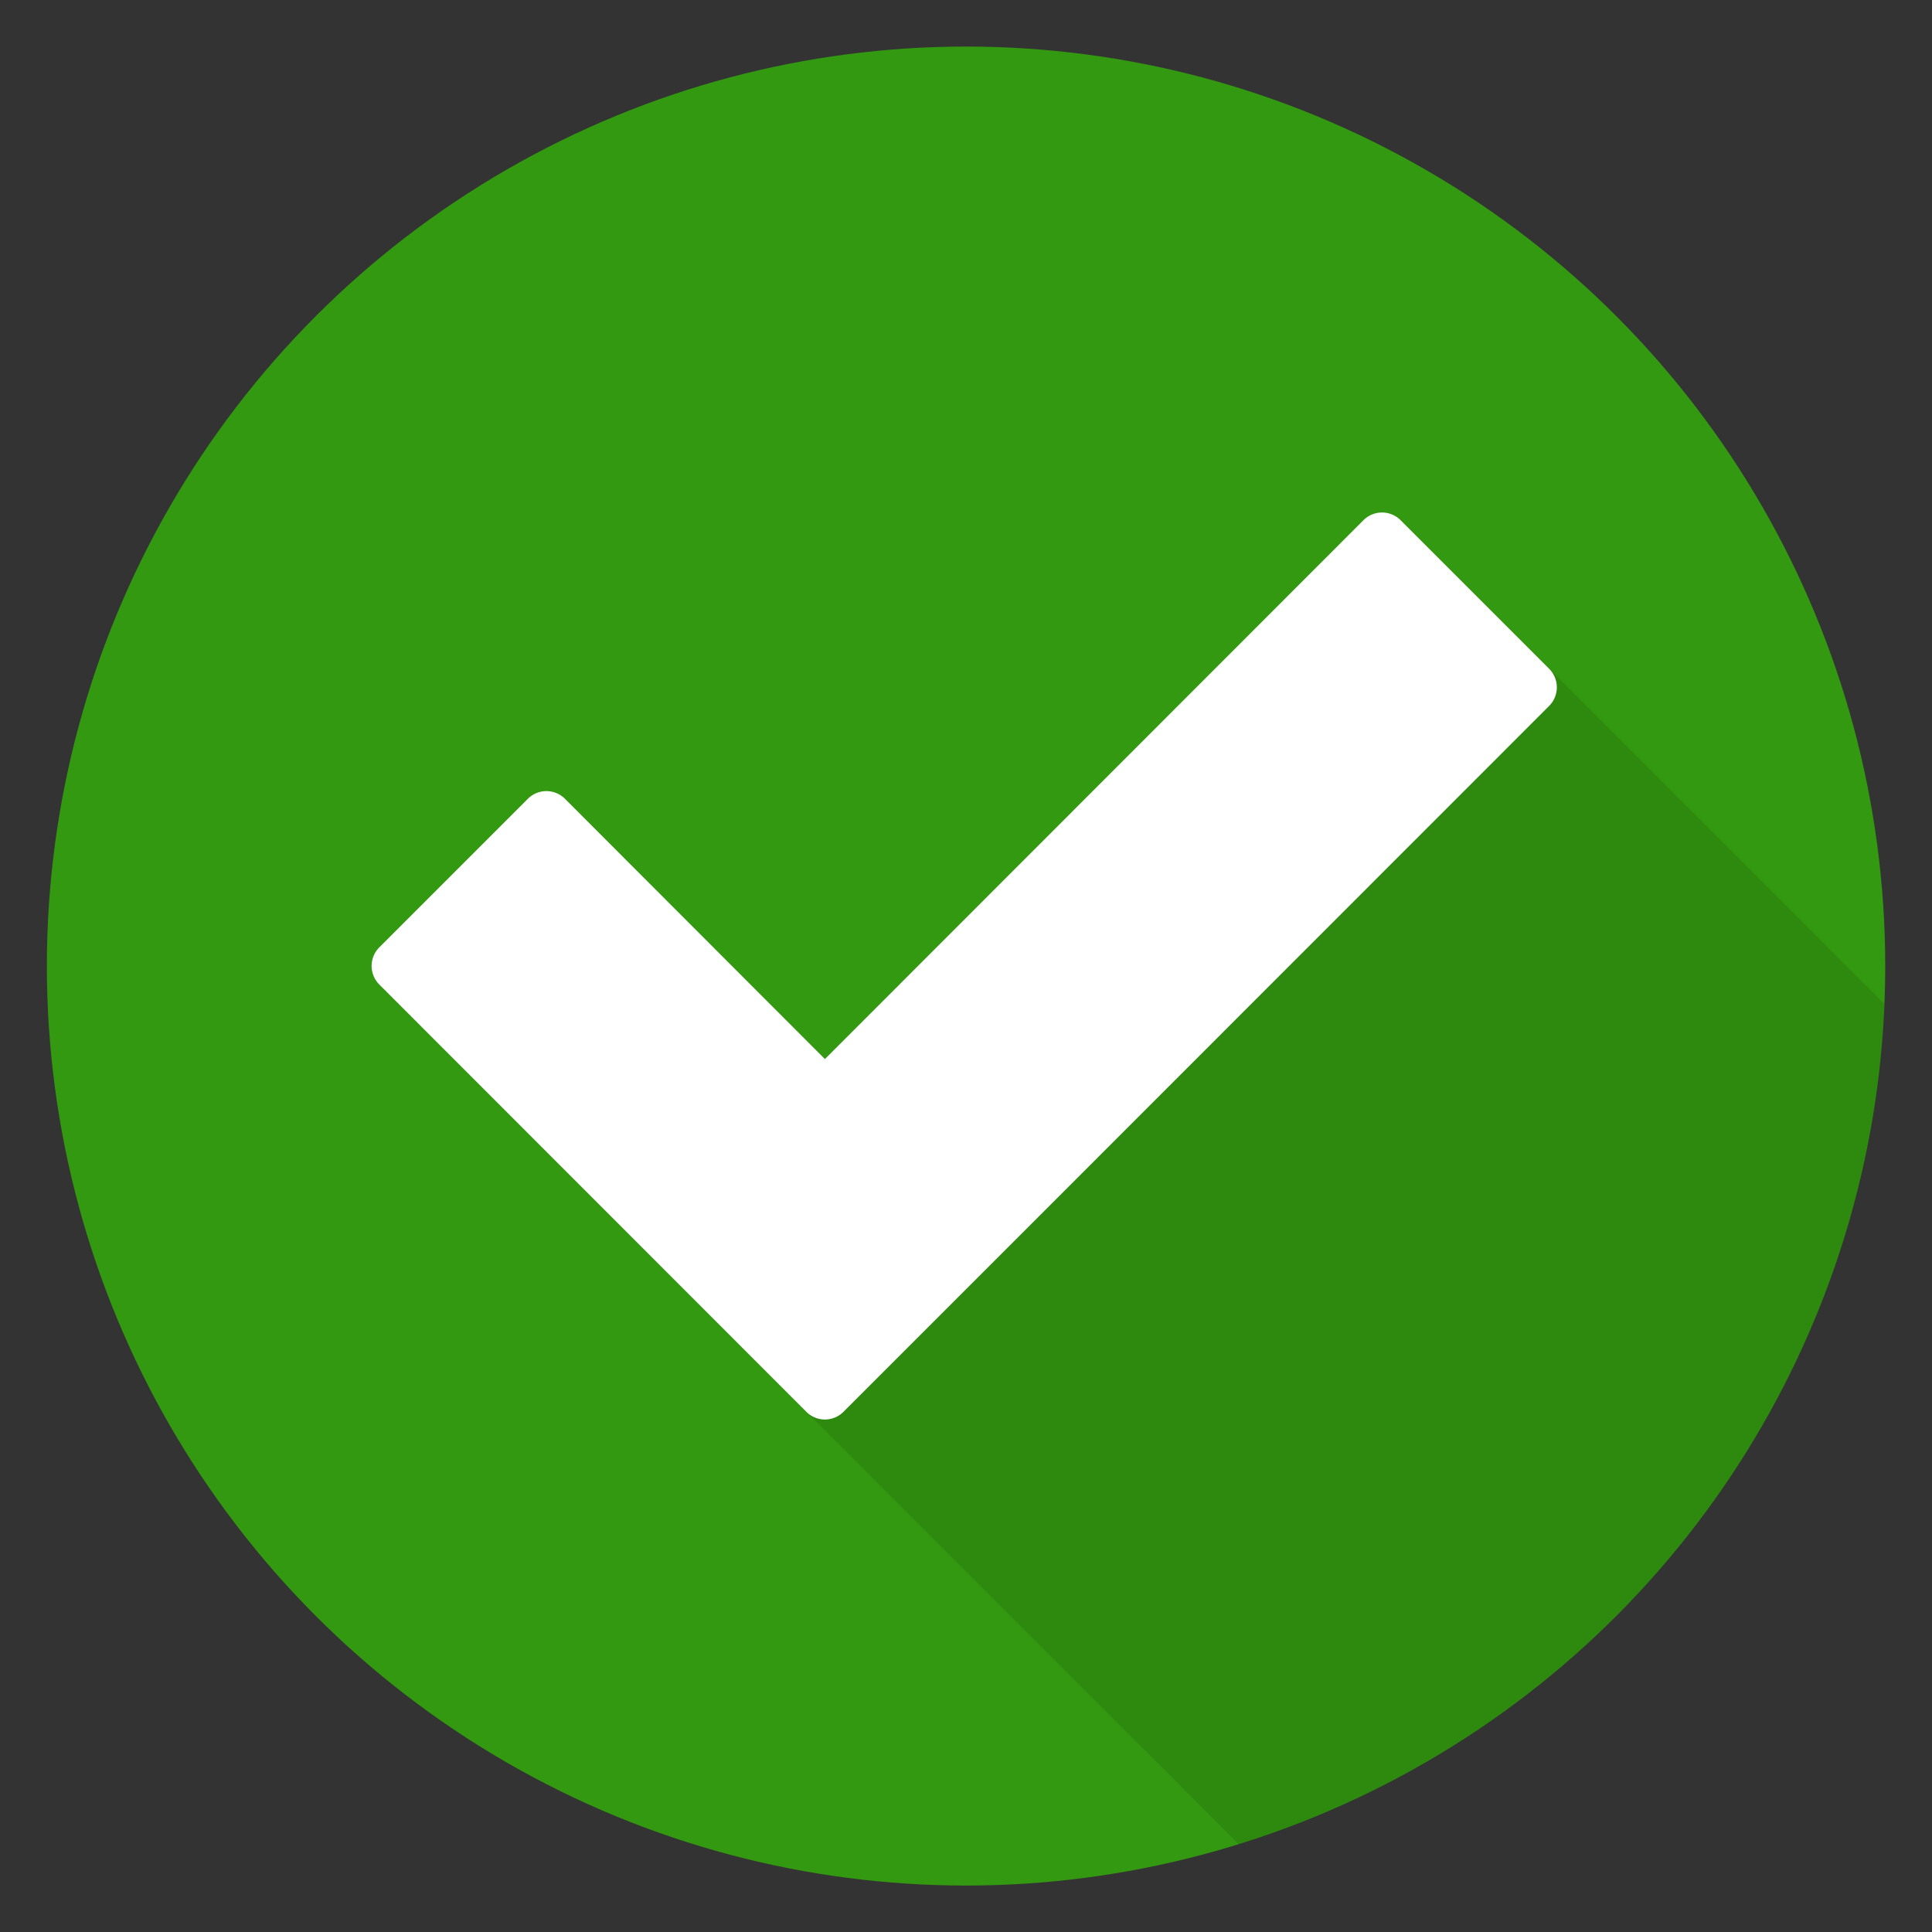
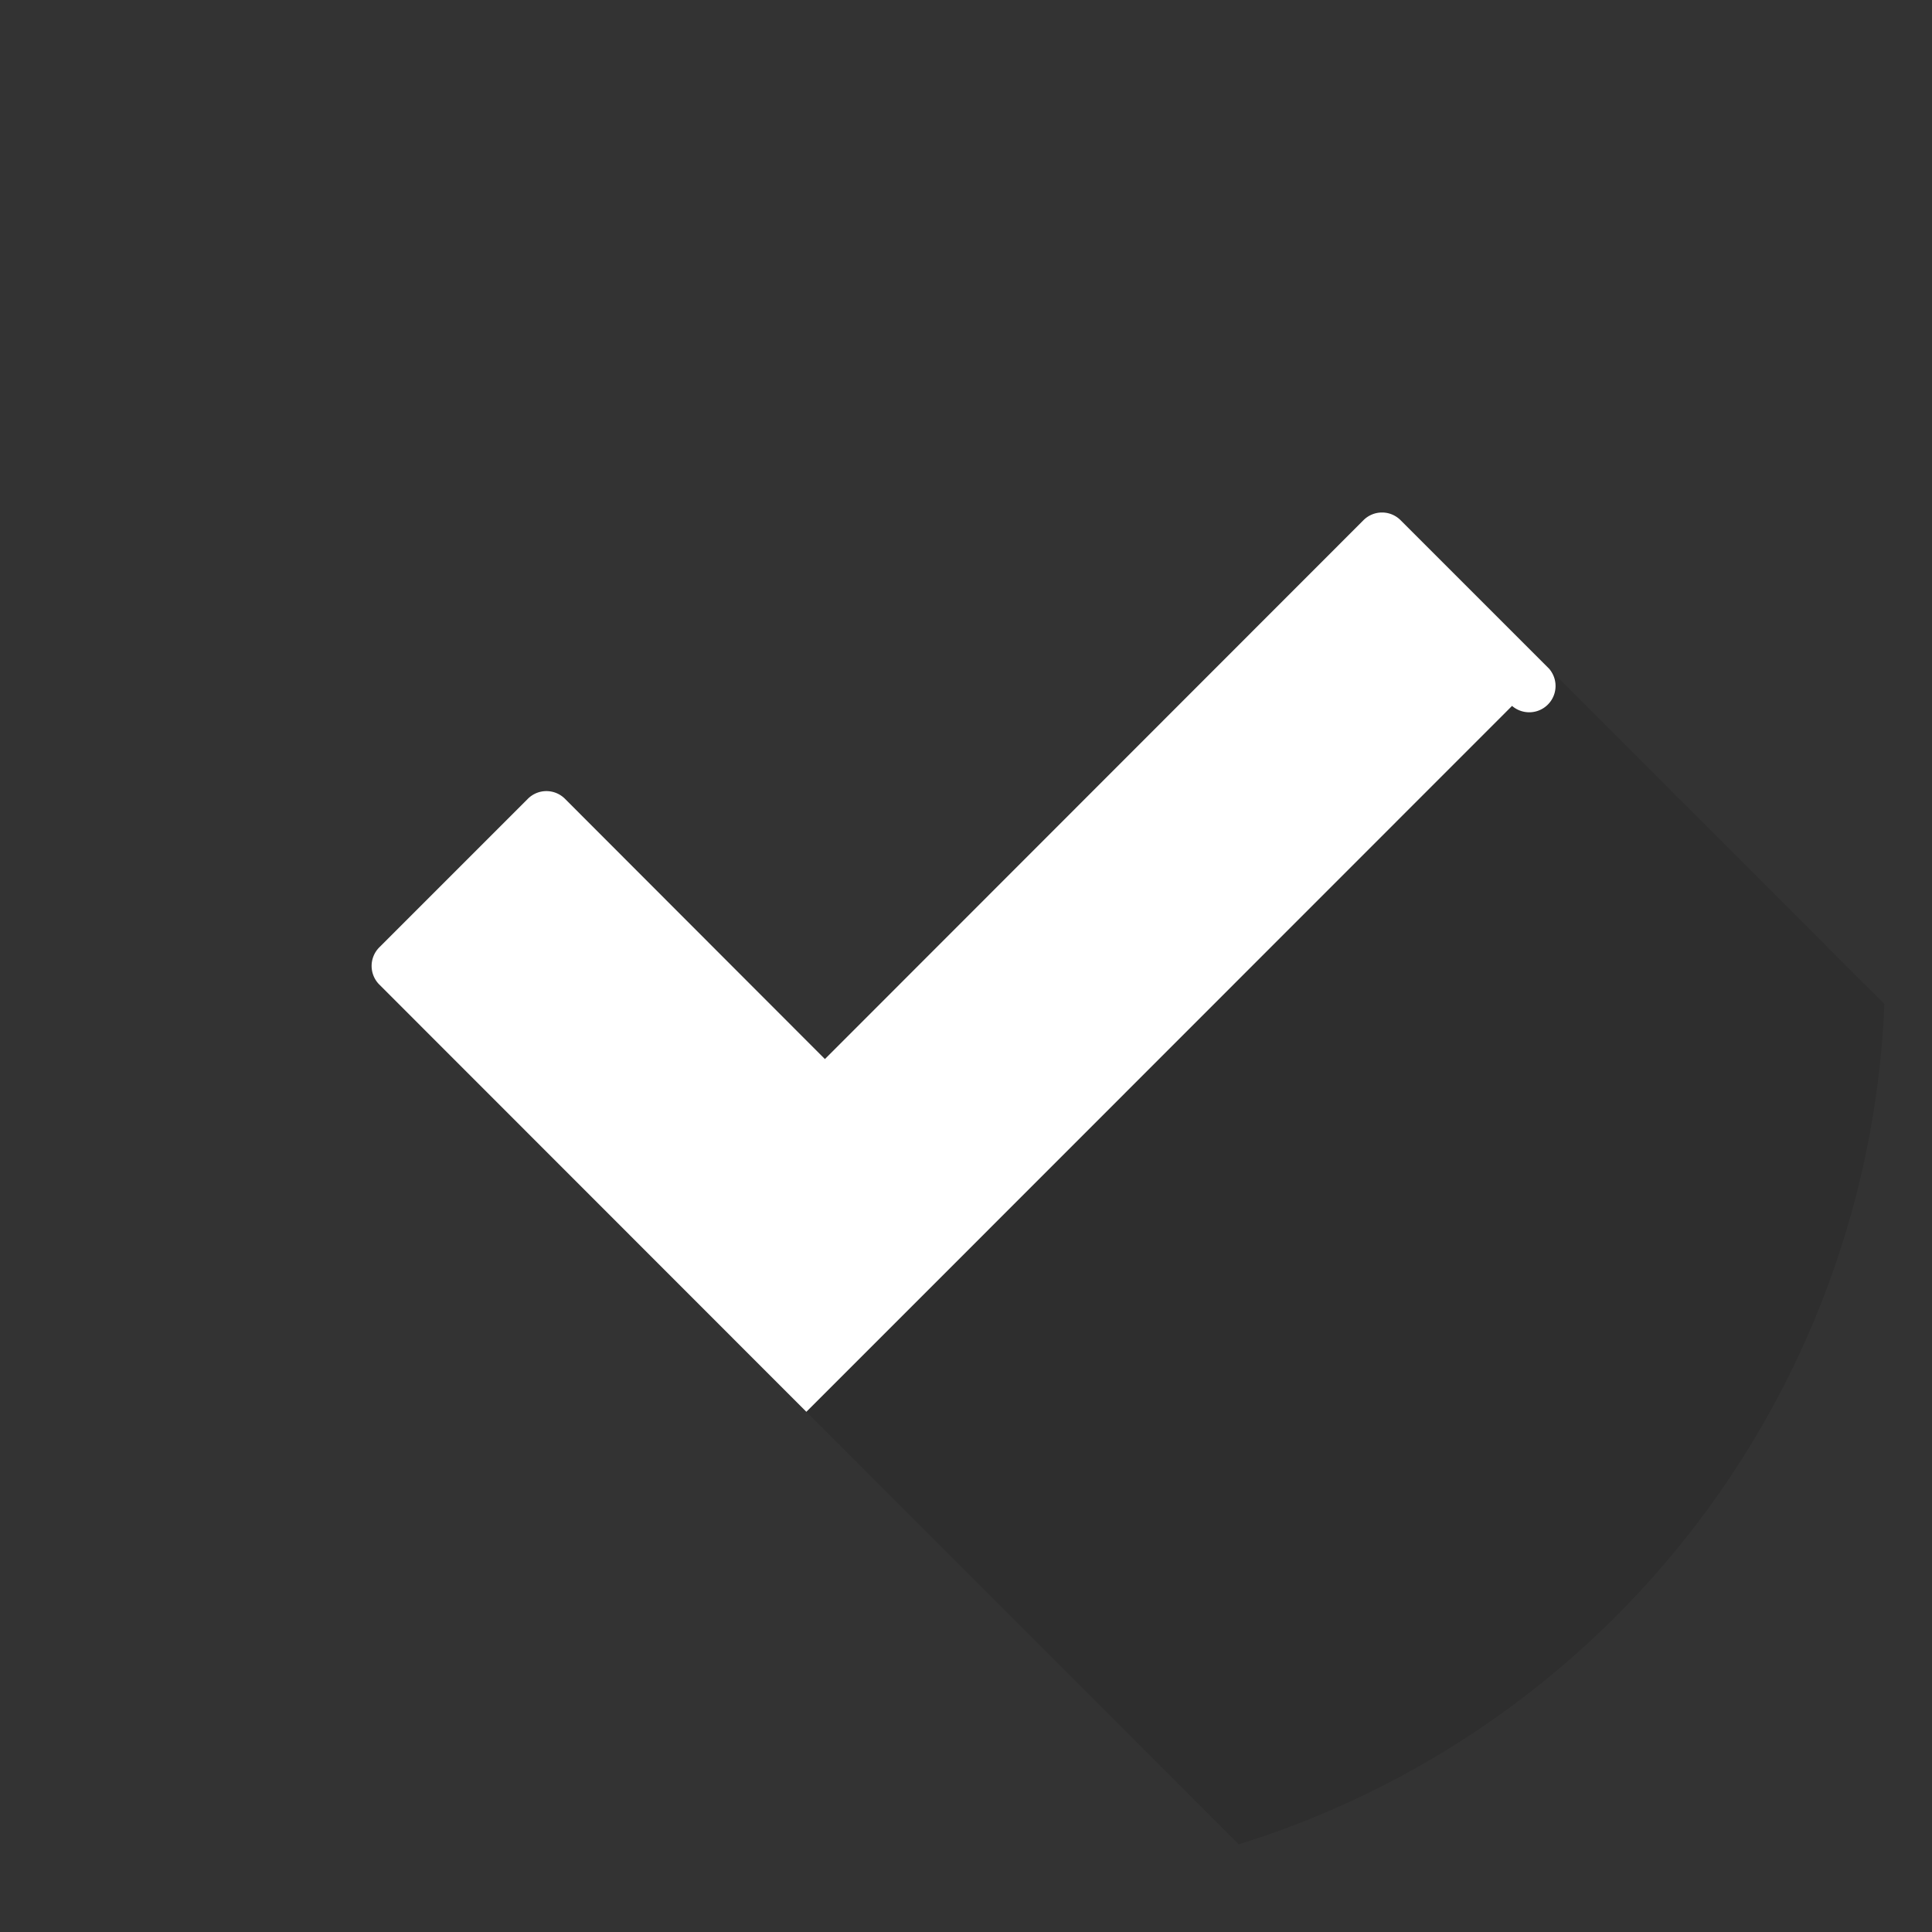
<svg xmlns="http://www.w3.org/2000/svg" viewBox="0 0 184.25 184.25">
  <rect x="0" y="0" width="184.25" height="184.25" fill="#333333" stroke="none" />
  <defs>
    <style>.cls-1{fill:#329910;}.cls-2{opacity:0.1;}.cls-3,.cls-4{fill-rule:evenodd;}.cls-4{fill:#fff;}</style>
  </defs>
  <title>checkmark_icon</title>
  <g id="_ÛÔÔ__1_1_" data-name="√ÛÔÔ‡_1_1_">
    <g id="_Ë_Û__5__x28_ÍÓÔË__x29__6" data-name="‘Ë„Û‡_5__x28_ÍÓÔËˇ_x29__6">
-       <ellipse class="cls-1" cx="92.13" cy="92.13" rx="87.66" ry="87.69" />
-     </g>
+       </g>
    <g id="_Ë_Û__3__x28_ÍÓÔË__x29__3" data-name="‘Ë„Û‡_3__x28_ÍÓÔËˇ_x29__3" class="cls-2">
      <path class="cls-3" d="M179.71,95.75,133.57,49.61a2.5,2.5,0,0,0-3.54,0L78.67,101,53.88,76.18a2.5,2.5,0,0,0-3.54,0L36.17,90.35a2.51,2.51,0,0,0,0,3.54L76.9,134.64h0l41.24,41.25A87.73,87.73,0,0,0,179.71,95.75Z" />
    </g>
    <g id="_Ë_Û__3__x28_ÍÓÔË__x29__5" data-name="‘Ë„Û‡_3__x28_ÍÓÔËˇ_x29__5">
-       <path class="cls-4" d="M147.74,63.78,133.57,49.61a2.5,2.5,0,0,0-3.54,0L78.67,101,53.88,76.18a2.5,2.5,0,0,0-3.54,0L36.17,90.35a2.51,2.51,0,0,0,0,3.54L76.9,134.64a2.5,2.5,0,0,0,3.54,0l14.17-14.17h0l53.13-53.15A2.51,2.51,0,0,0,147.74,63.78Z" />
+       <path class="cls-4" d="M147.74,63.78,133.57,49.61a2.5,2.5,0,0,0-3.54,0L78.67,101,53.88,76.18a2.5,2.5,0,0,0-3.54,0L36.17,90.35a2.51,2.51,0,0,0,0,3.54L76.9,134.64l14.17-14.17h0l53.13-53.15A2.51,2.51,0,0,0,147.74,63.78Z" />
    </g>
  </g>
</svg>